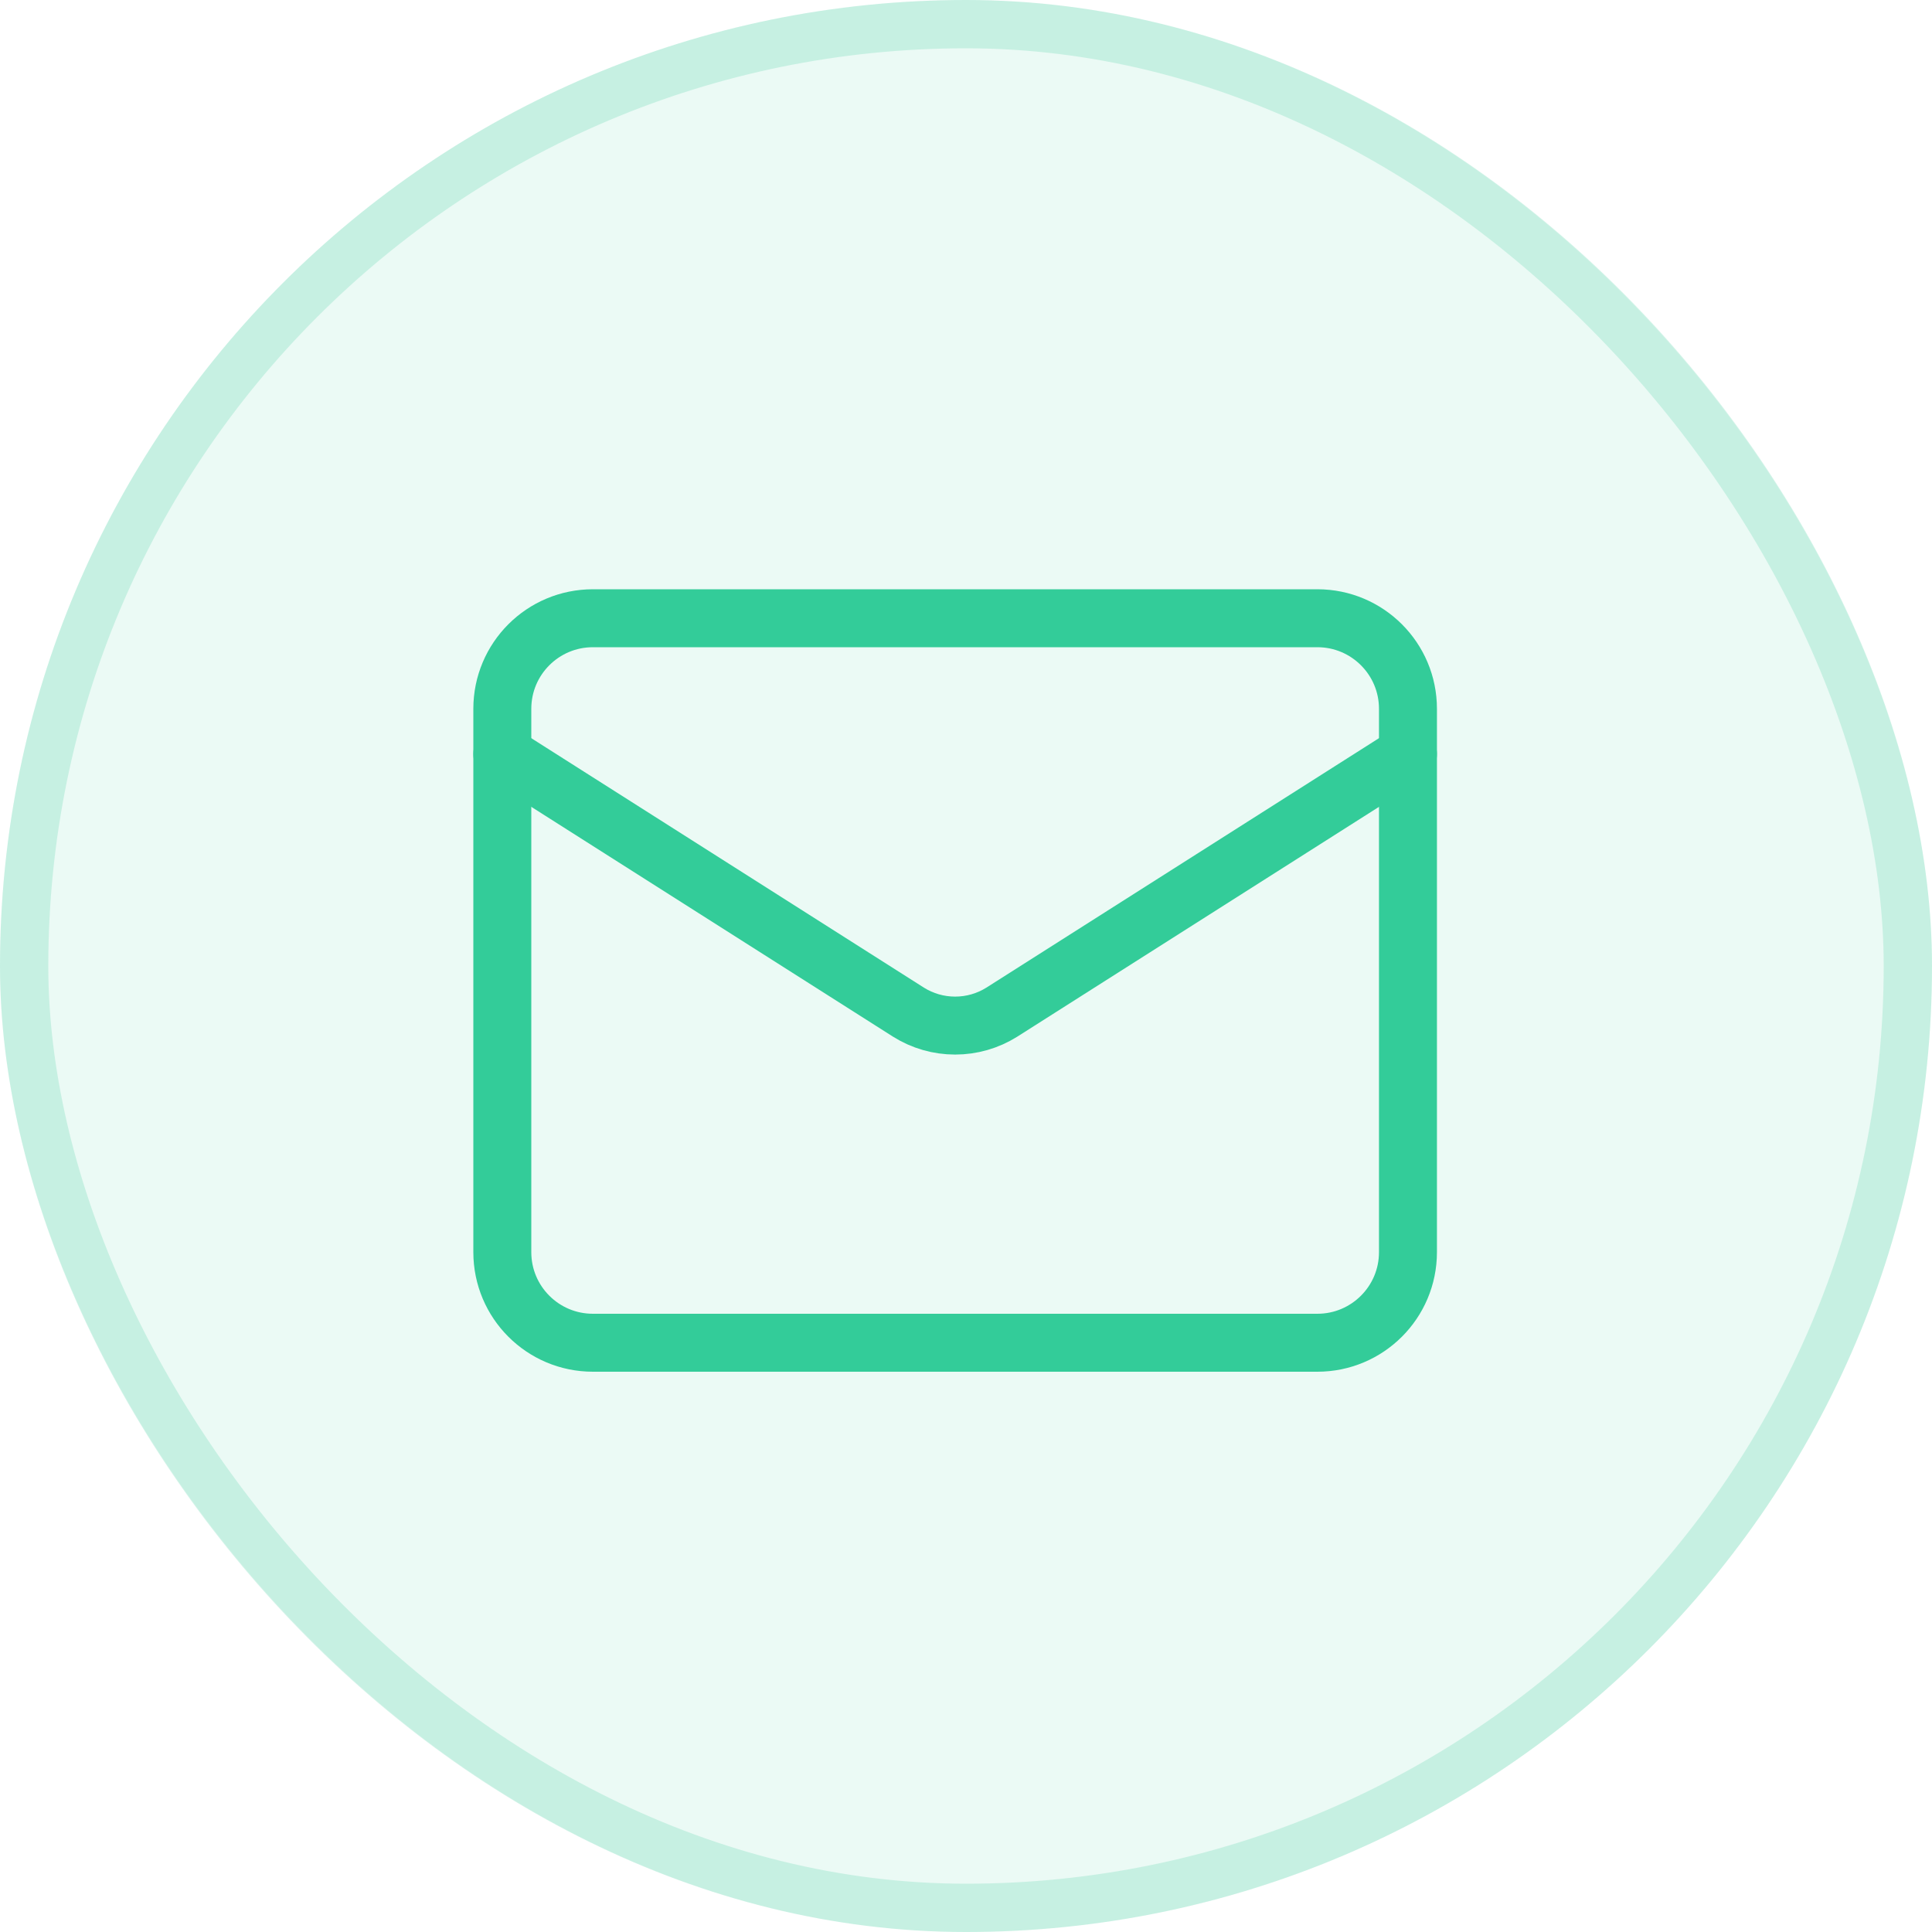
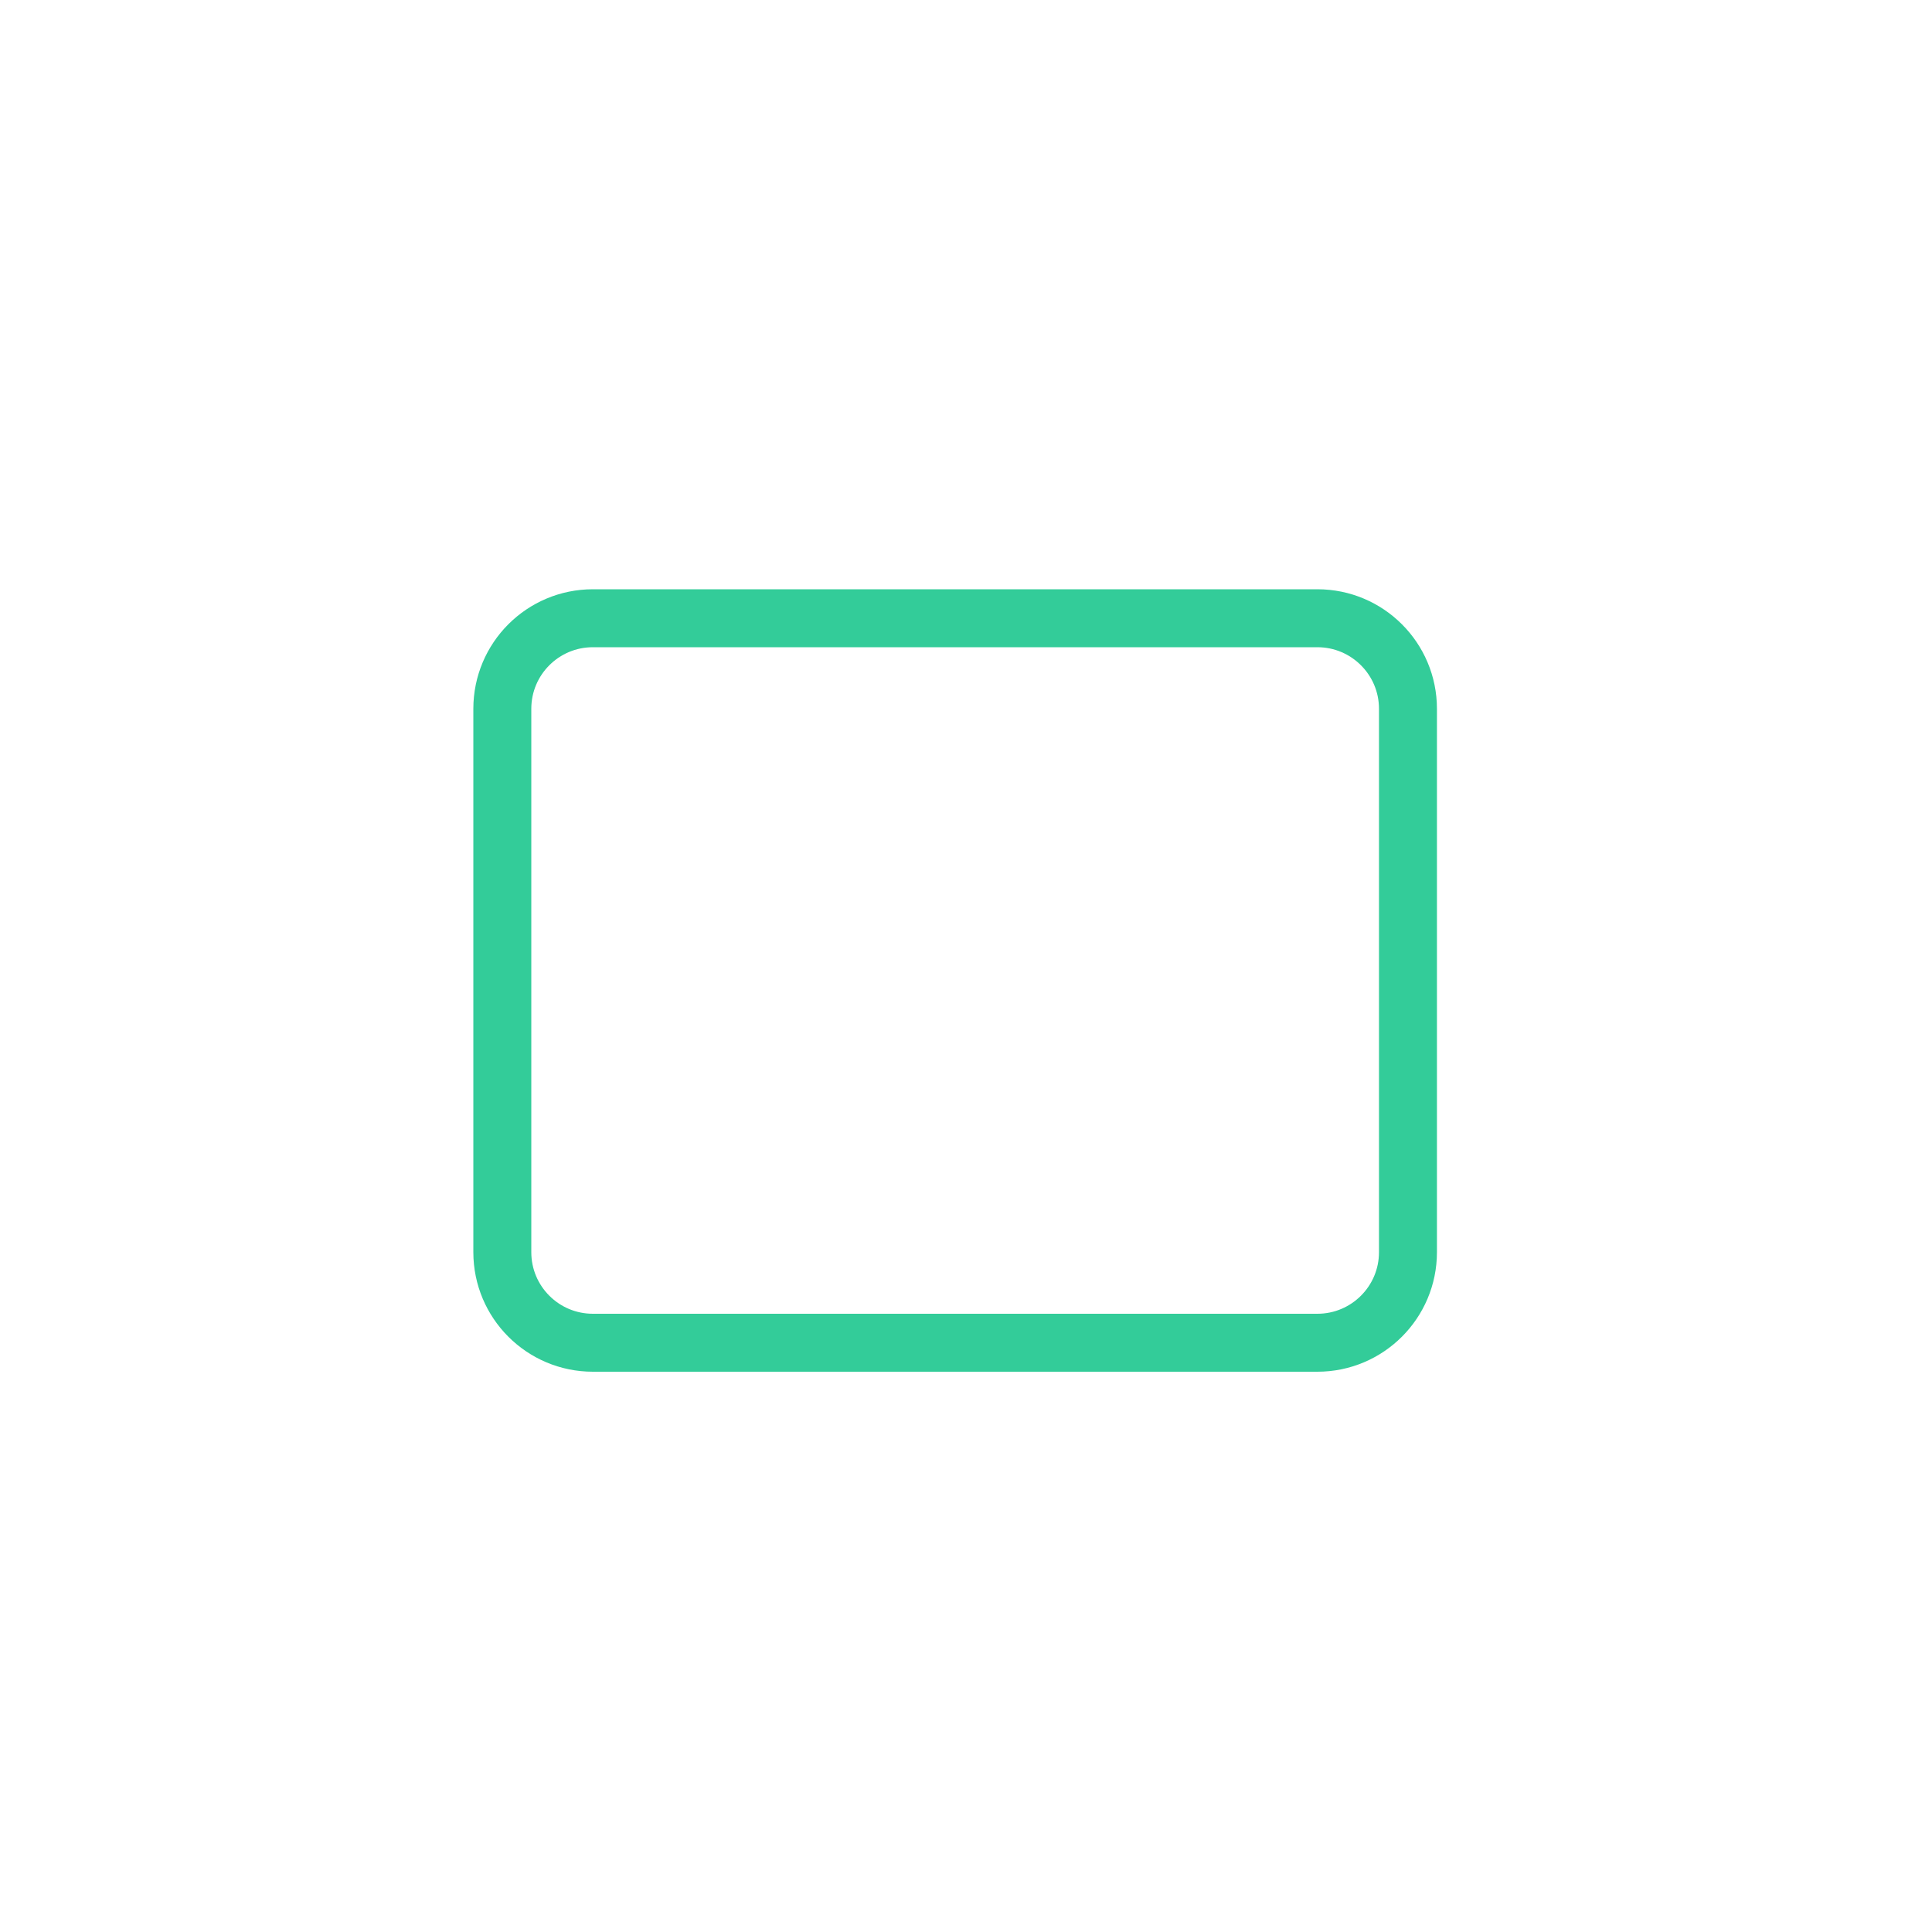
<svg xmlns="http://www.w3.org/2000/svg" width="50" height="50" viewBox="0 0 50 50" fill="none">
-   <rect width="50" height="50" rx="25" fill="#33CC99" fill-opacity="0.1" />
-   <rect x="0.625" y="0.625" width="48.75" height="48.75" rx="24.375" stroke="#33CC99" stroke-opacity="0.2" stroke-width="1.25" />
  <path d="M34.094 16H15.344C14.049 16 13 17.049 13 18.344V32.406C13 33.701 14.049 34.75 15.344 34.75H34.094C35.388 34.75 36.438 33.701 36.438 32.406V18.344C36.438 17.049 35.388 16 34.094 16Z" stroke="#33CC99" stroke-width="1.5" stroke-linecap="round" stroke-linejoin="round" />
-   <path d="M36.438 19.516L25.926 26.195C25.564 26.422 25.146 26.542 24.719 26.542C24.292 26.542 23.873 26.422 23.512 26.195L13 19.516" stroke="#33CC99" stroke-width="1.5" stroke-linecap="round" stroke-linejoin="round" />
</svg>